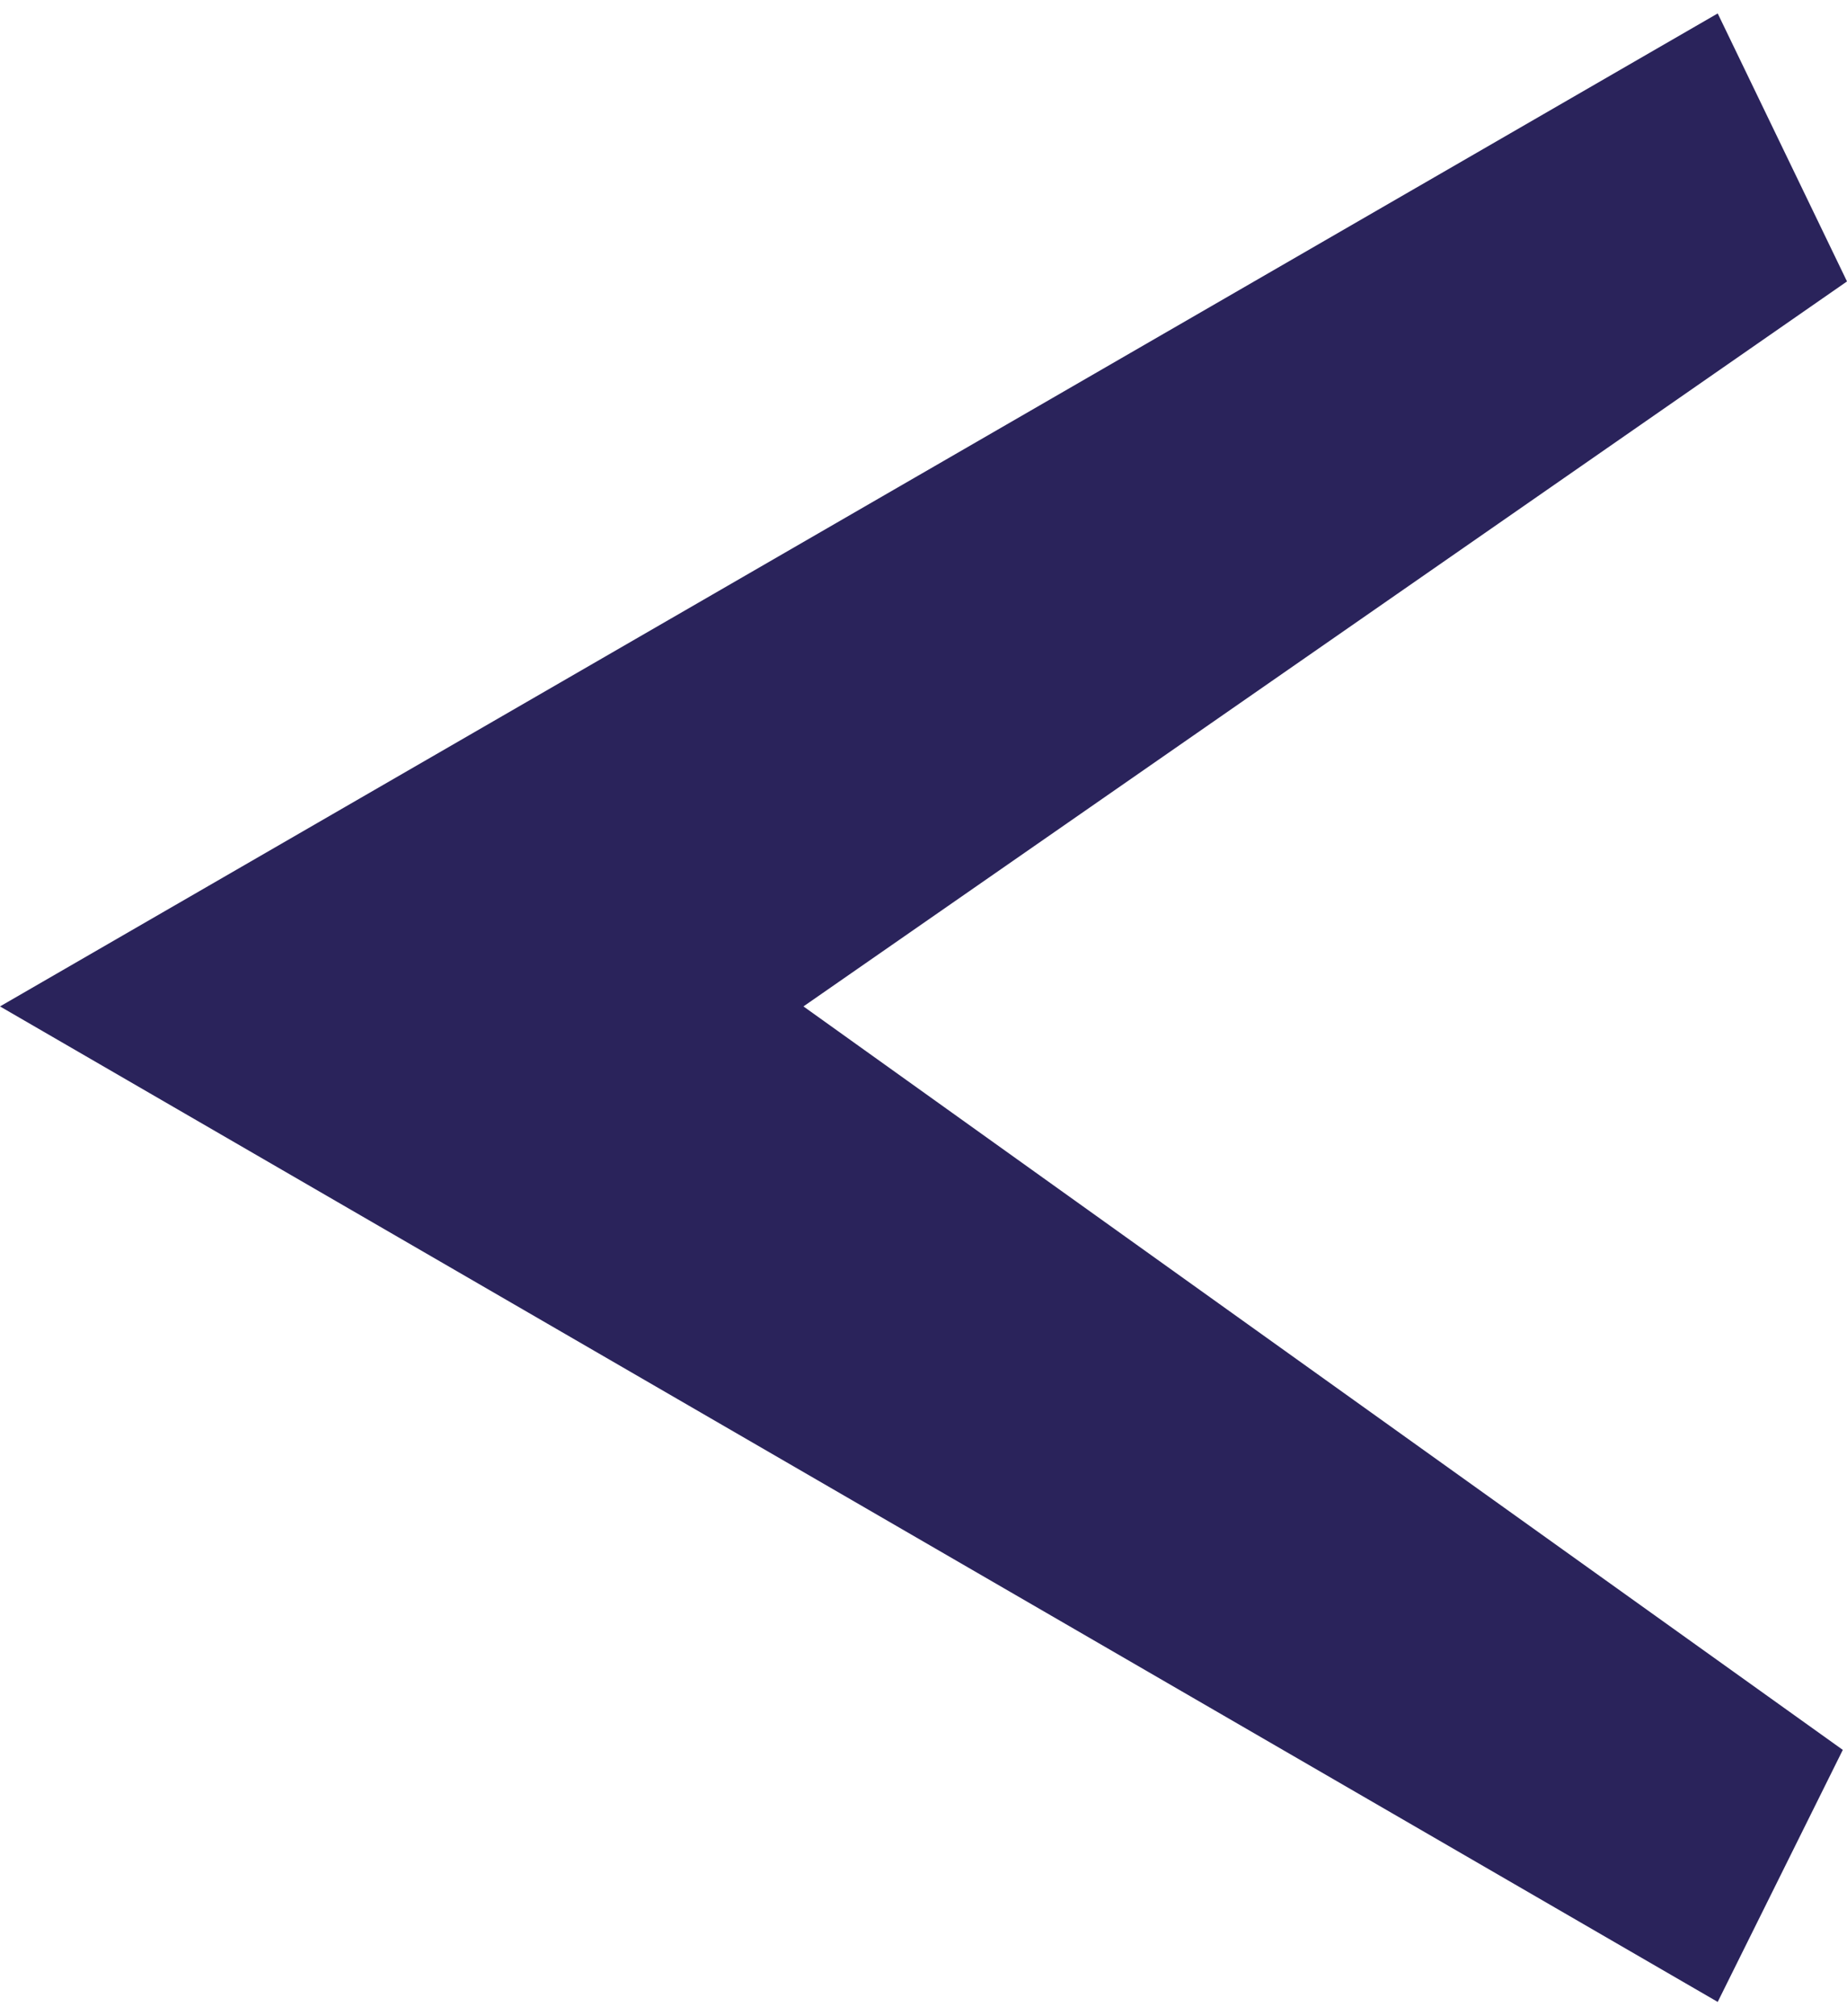
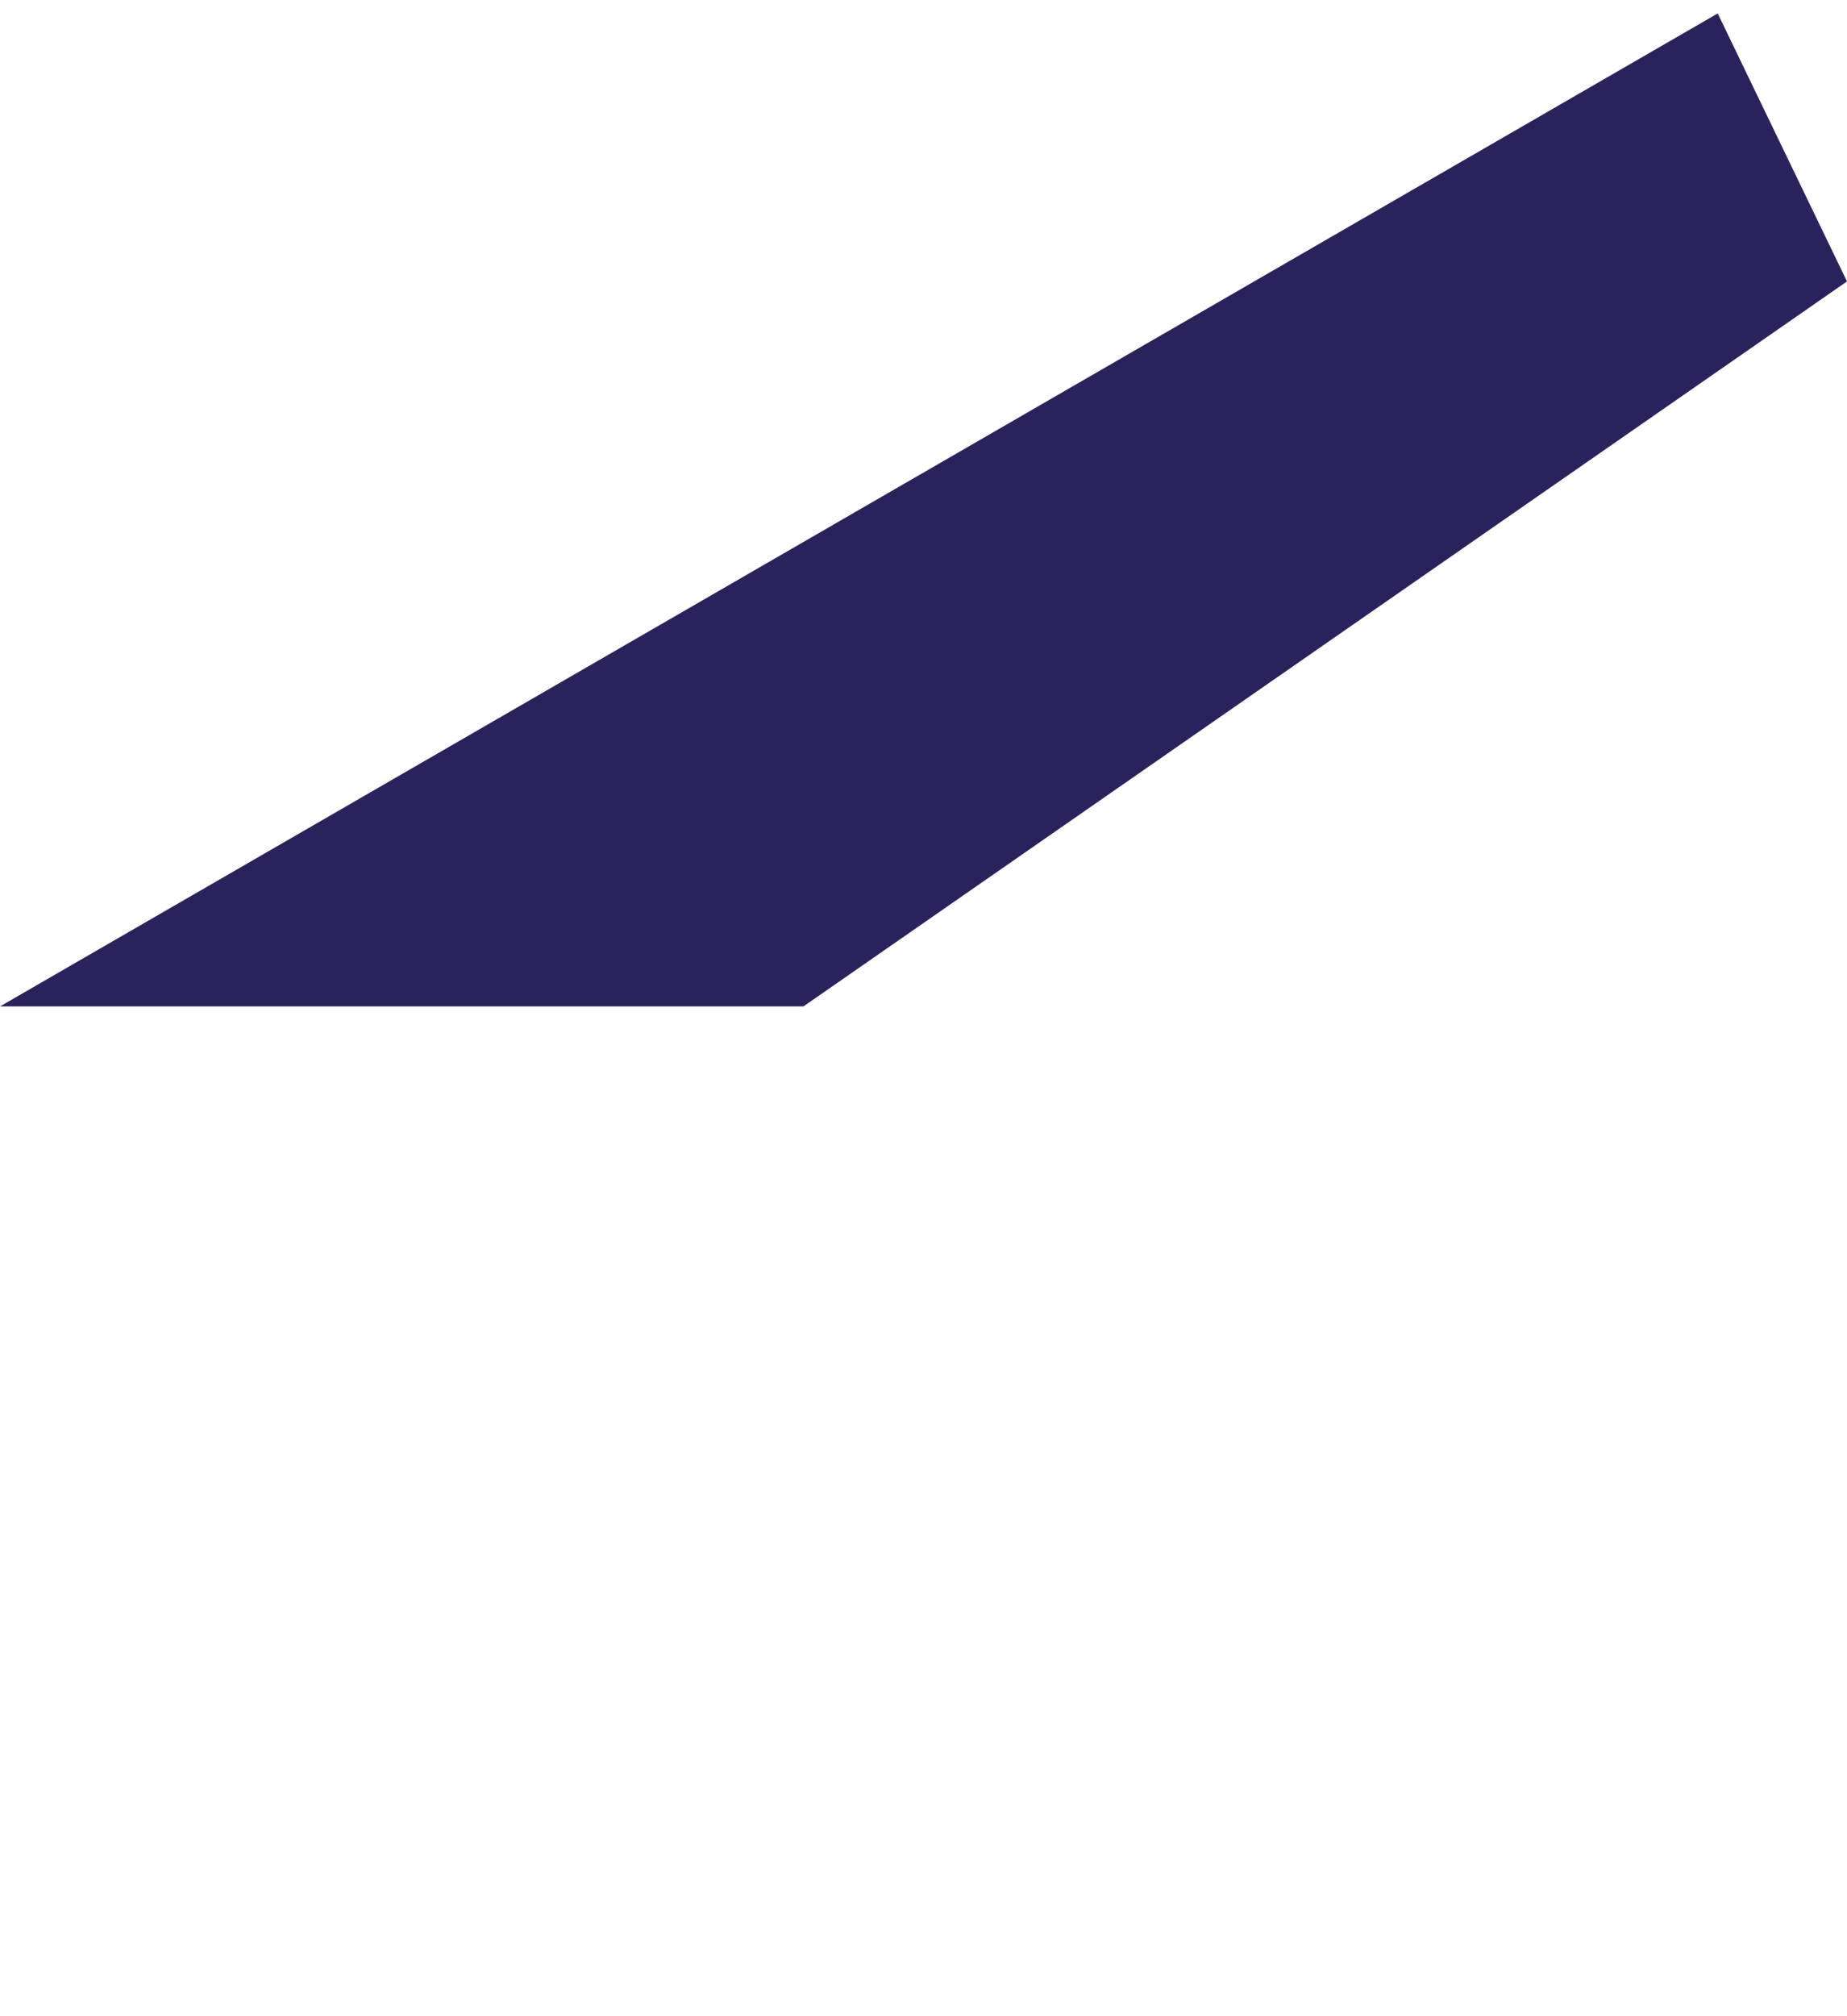
<svg xmlns="http://www.w3.org/2000/svg" width="22" height="24" version="1.1" viewBox="0 0 22 23.7">
-   <path d="M8.84,19.82,29.3,8l1.54,3.19L18.41,19.82l12.38,8.85-1.49,3Z" transform="translate(-8.84 -7.99)" fill="#2a235b" />
+   <path d="M8.84,19.82,29.3,8l1.54,3.19L18.41,19.82Z" transform="translate(-8.84 -7.99)" fill="#2a235b" />
</svg>